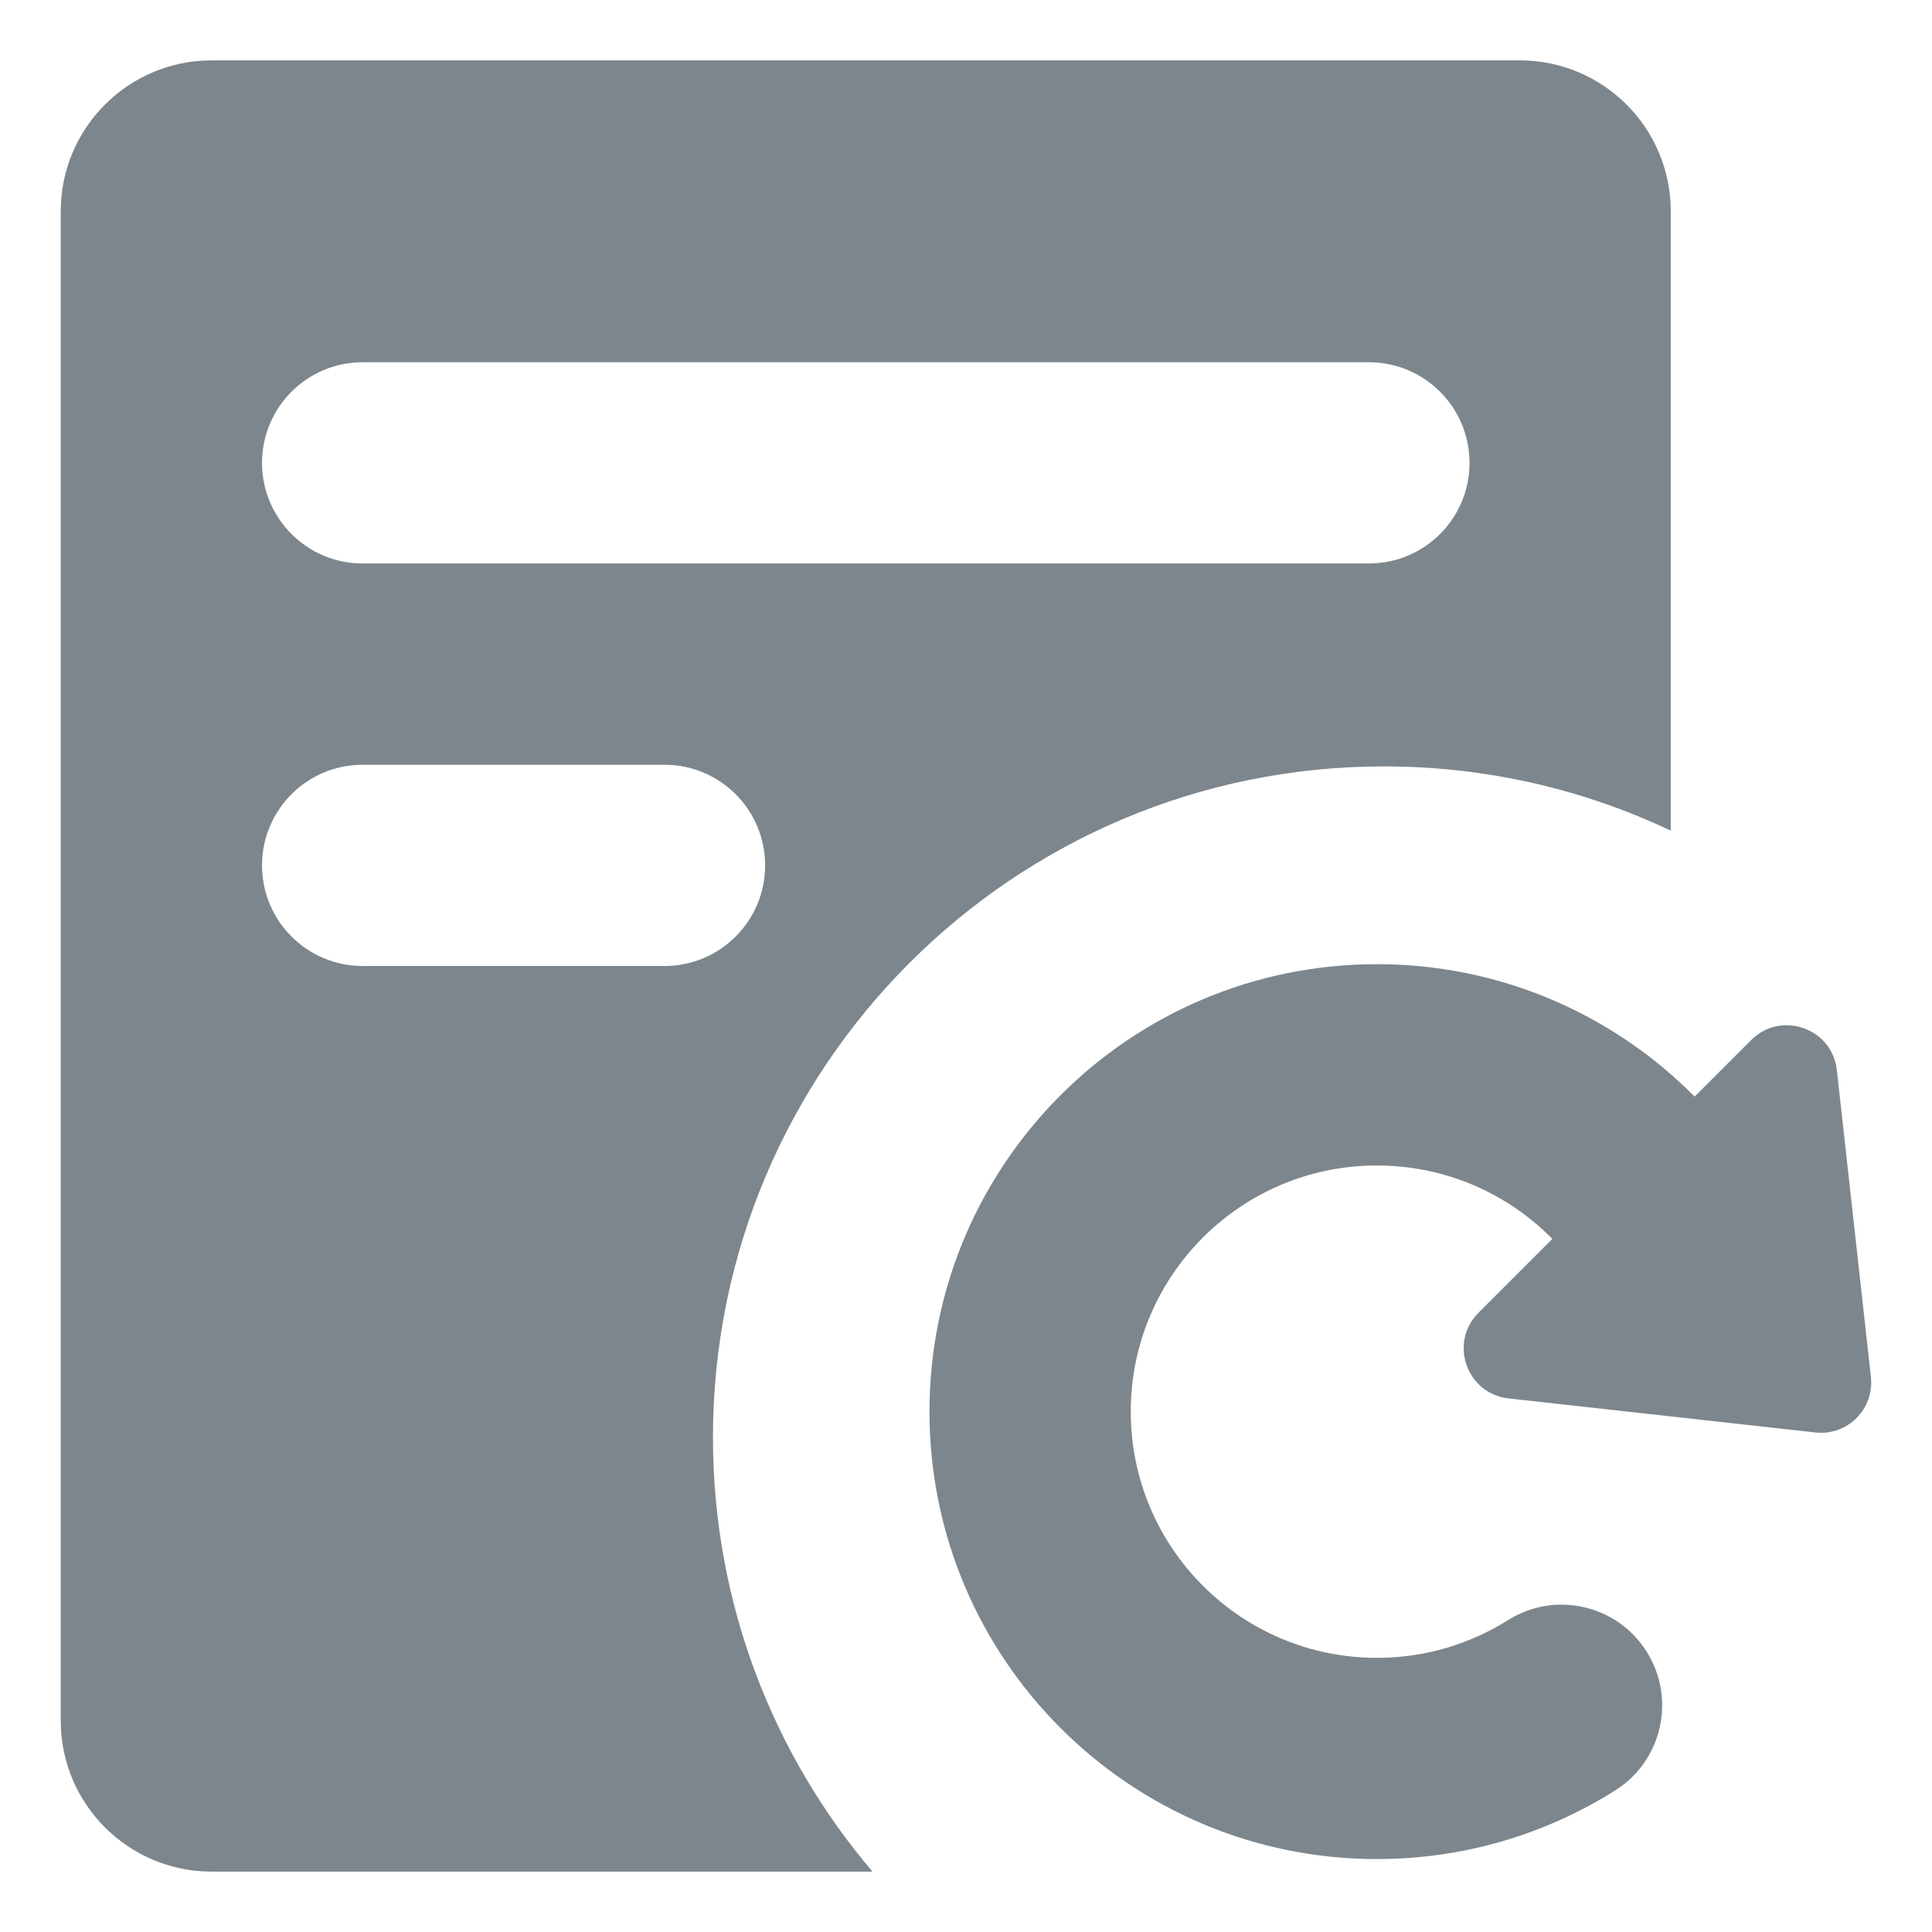
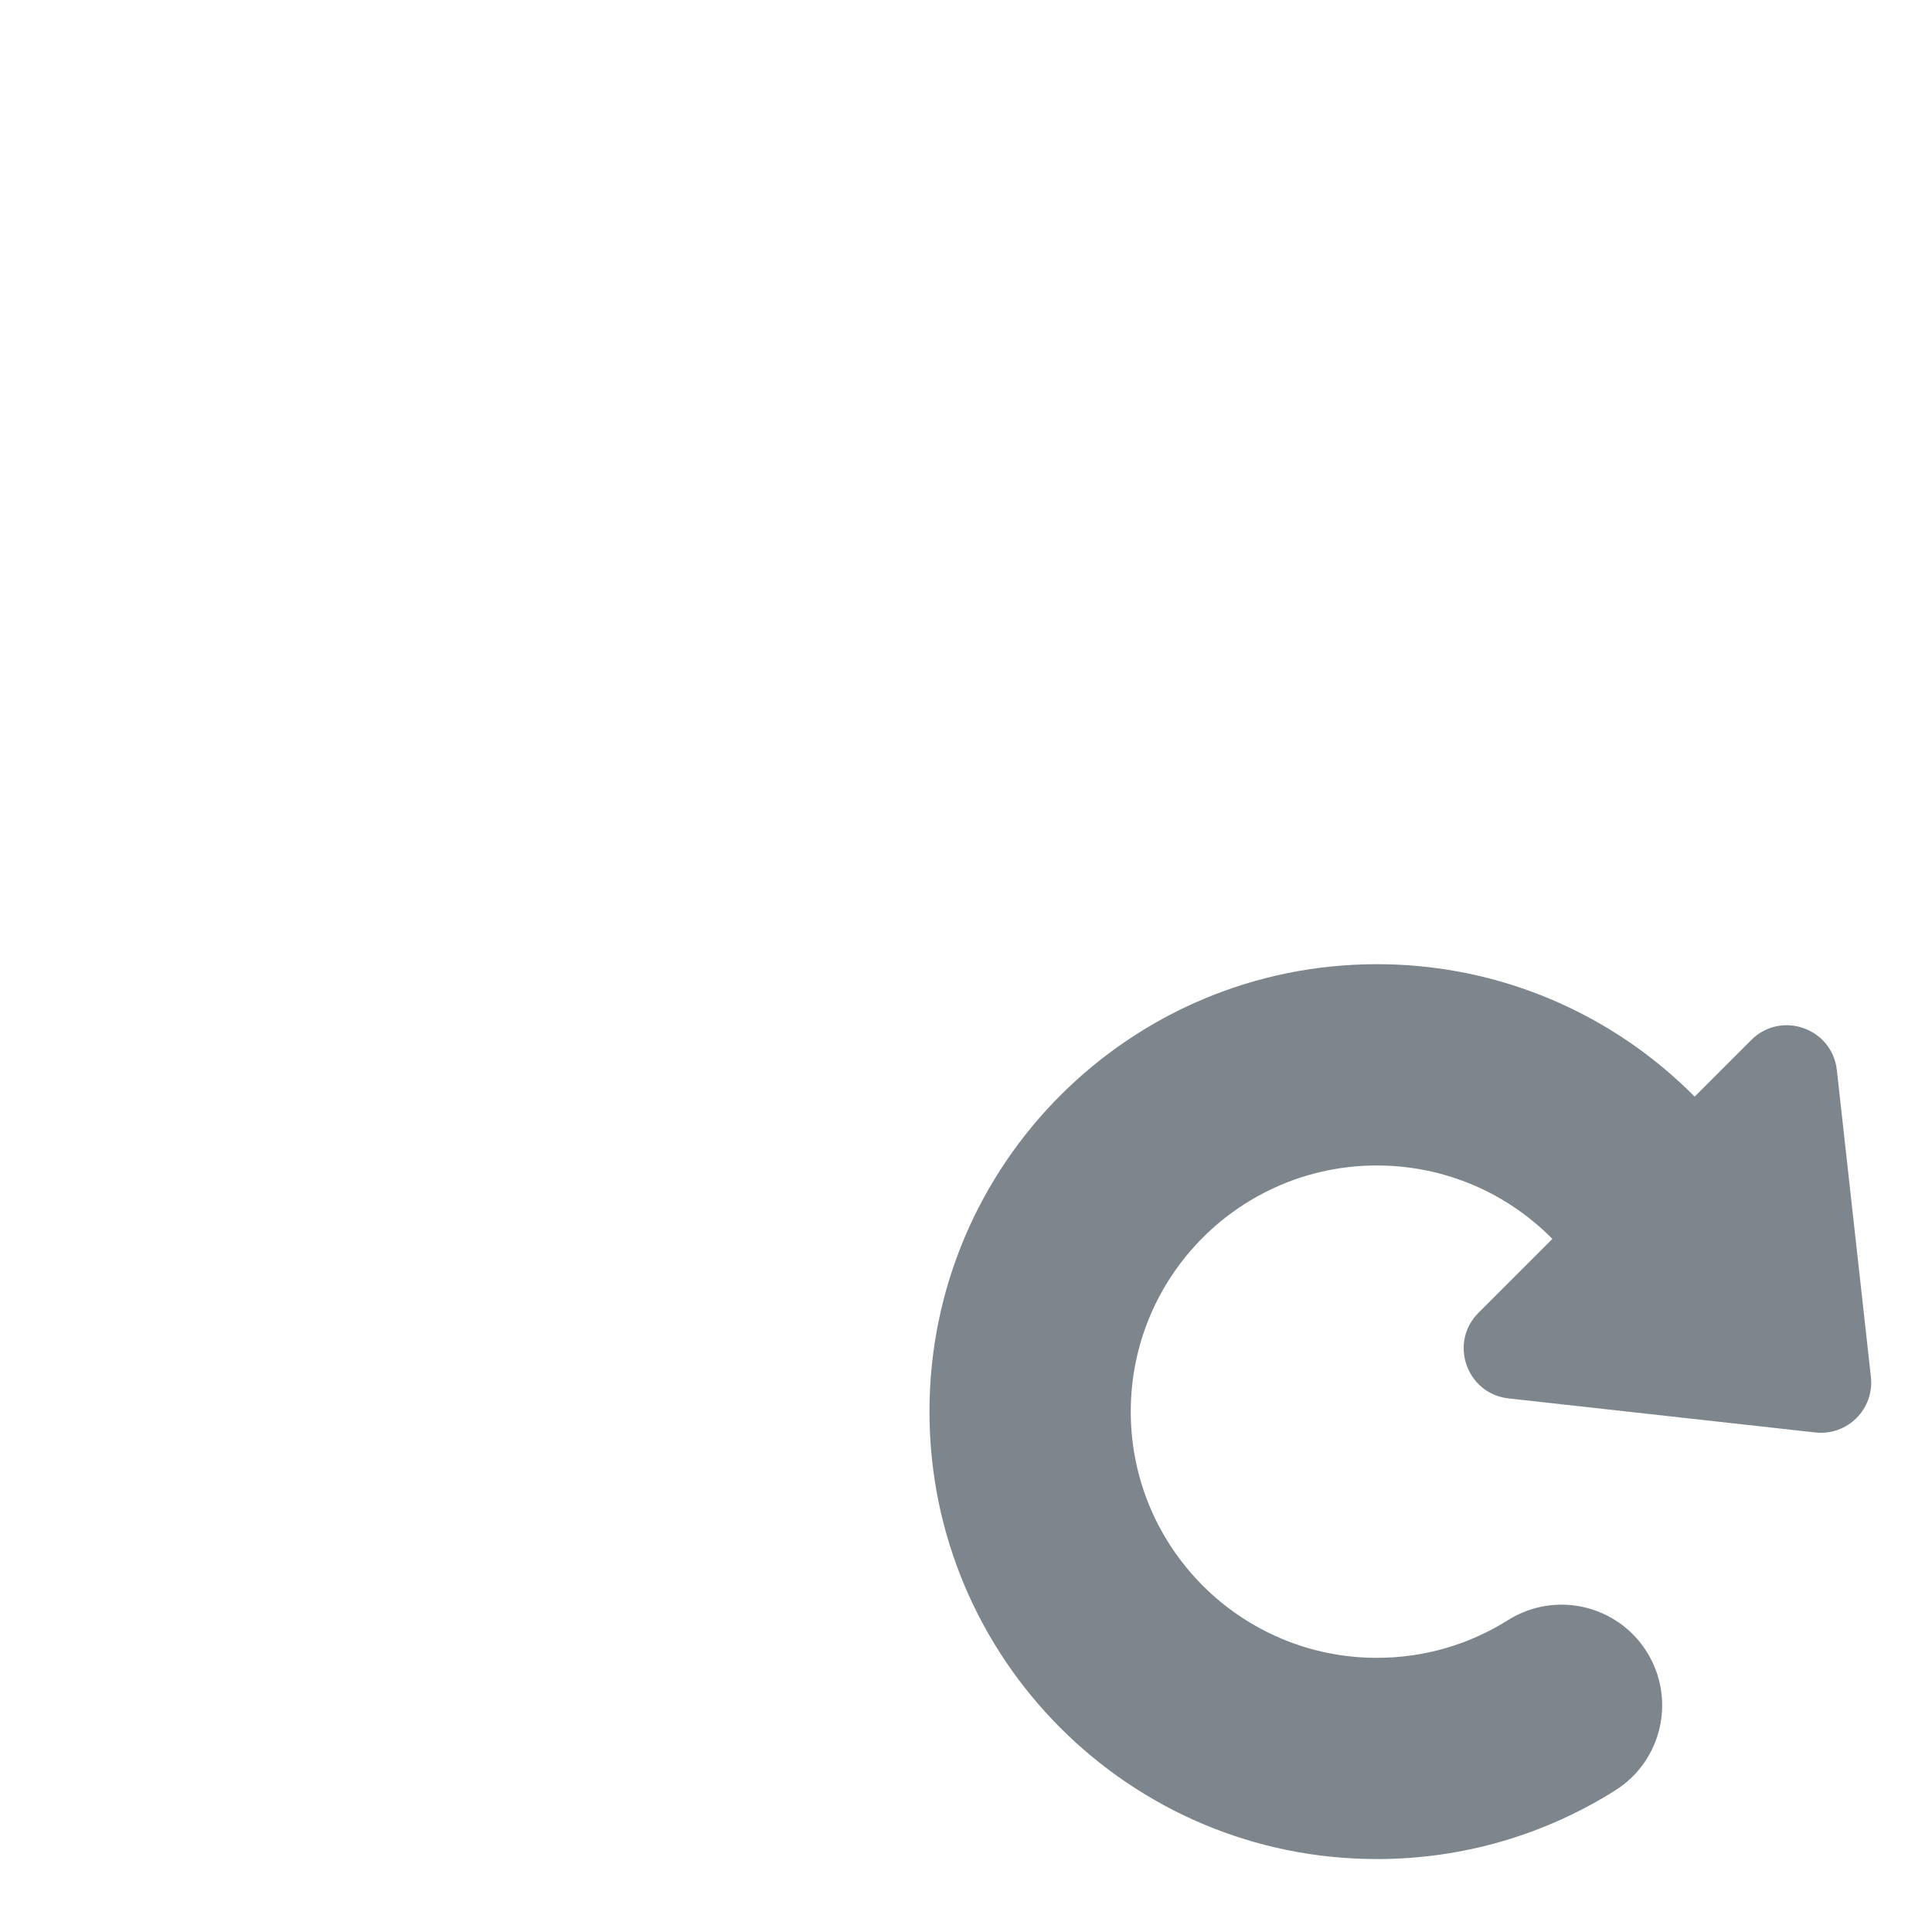
<svg xmlns="http://www.w3.org/2000/svg" width="32" height="32" viewBox="0 0 32 32" fill="none">
-   <path fill-rule="evenodd" clip-rule="evenodd" d="M3.506 1C2.126 1 1.006 2.119 1.006 3.5V28.5C1.006 29.881 2.126 31 3.506 31H14.451C12.803 29.062 11.809 26.55 11.809 23.807C11.809 17.67 16.784 12.694 22.922 12.694C24.622 12.694 26.233 13.076 27.673 13.758V3.5C27.673 2.119 26.554 1 25.173 1H3.506ZM24.34 7.667C24.34 8.587 23.594 9.333 22.673 9.333H6.006C5.086 9.333 4.34 8.587 4.34 7.667C4.34 6.746 5.086 6 6.006 6H22.673C23.594 6 24.34 6.746 24.34 7.667ZM11.007 16C11.927 16 12.673 15.254 12.673 14.333C12.673 13.413 11.927 12.667 11.007 12.667H6.006C5.086 12.667 4.34 13.413 4.34 14.333C4.34 15.254 5.086 16 6.006 16H11.007Z" fill="#7D868C" />
  <path fill-rule="evenodd" clip-rule="evenodd" d="M22.806 19.304C20.554 19.304 18.729 21.129 18.729 23.381C18.729 25.633 20.554 27.459 22.806 27.459C23.607 27.459 24.348 27.23 24.976 26.835C25.755 26.344 26.784 26.578 27.274 27.357C27.765 28.135 27.531 29.165 26.753 29.655C25.609 30.376 24.254 30.792 22.806 30.792C18.713 30.792 15.395 27.474 15.395 23.381C15.395 19.288 18.713 15.97 22.806 15.97C25.552 15.97 27.946 17.464 29.225 19.675C29.686 20.471 29.413 21.491 28.617 21.952C27.82 22.413 26.8 22.14 26.34 21.344C25.632 20.121 24.314 19.304 22.806 19.304Z" fill="#7D868C" />
  <path d="M30.424 17.723L30.988 22.806C31.047 23.337 30.599 23.785 30.068 23.726L24.985 23.162C24.291 23.084 23.994 22.238 24.488 21.744L29.006 17.226C29.5 16.732 30.346 17.029 30.424 17.723Z" fill="#7D868C" />
</svg>